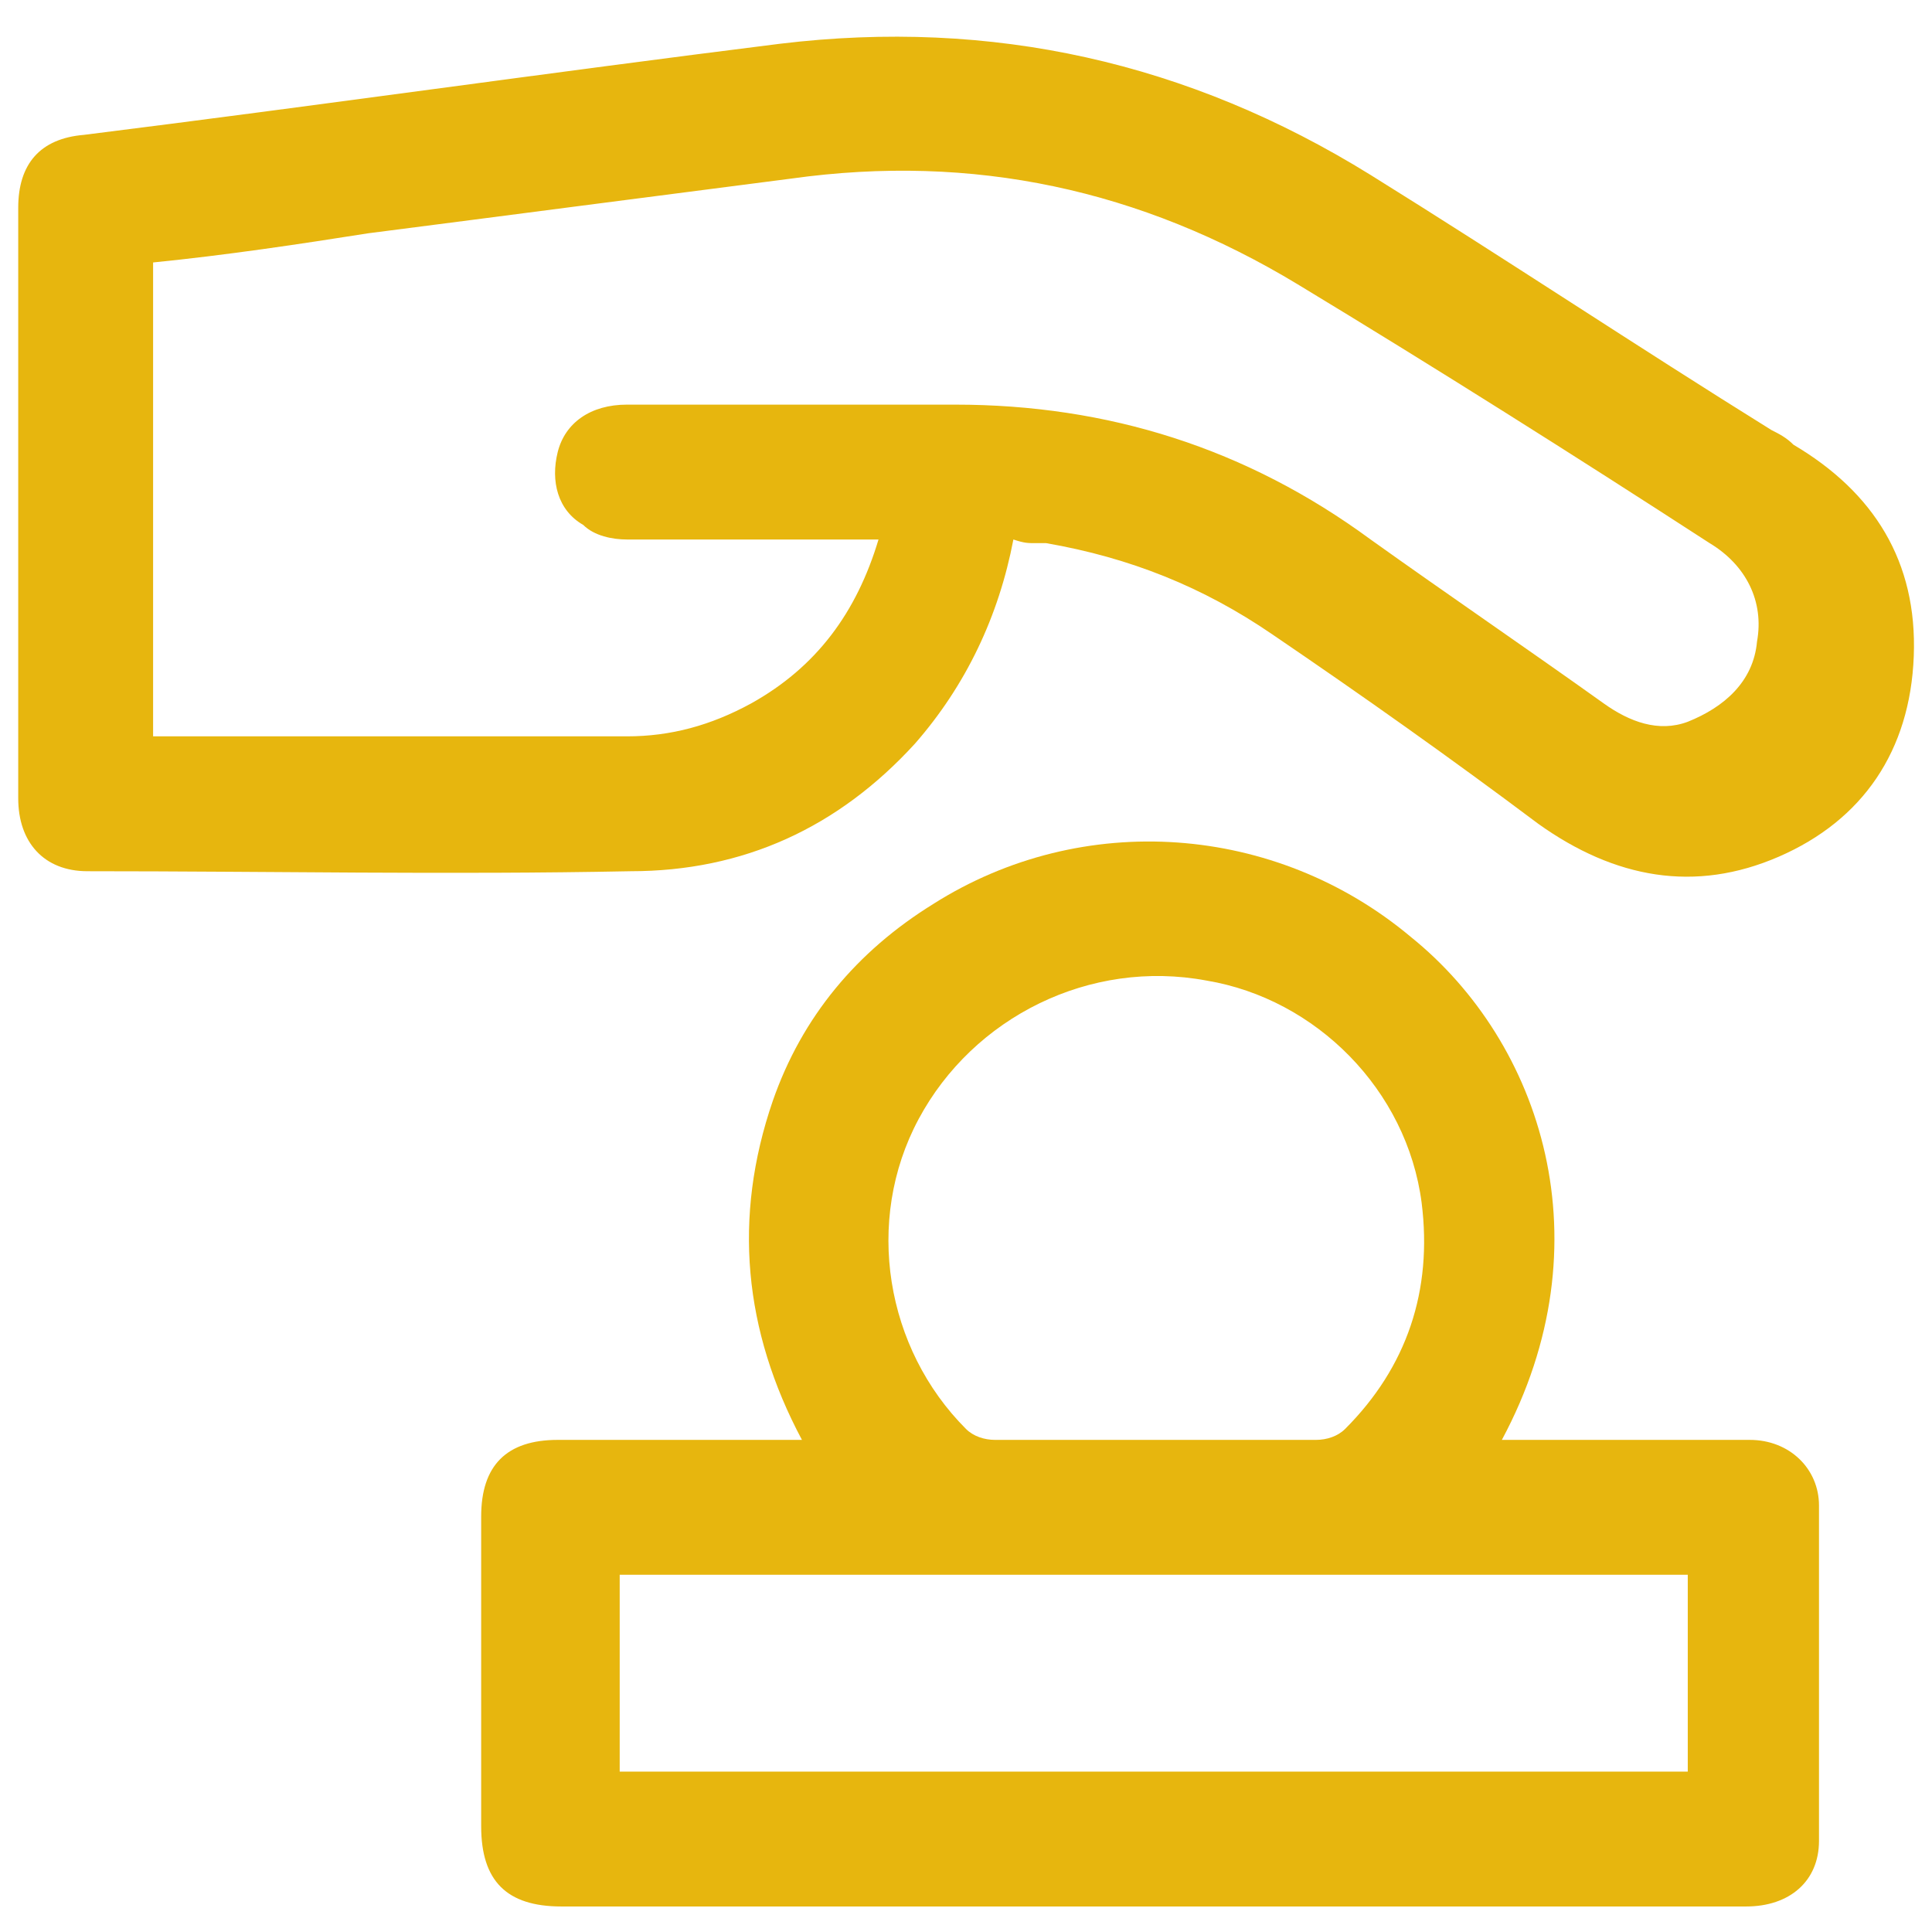
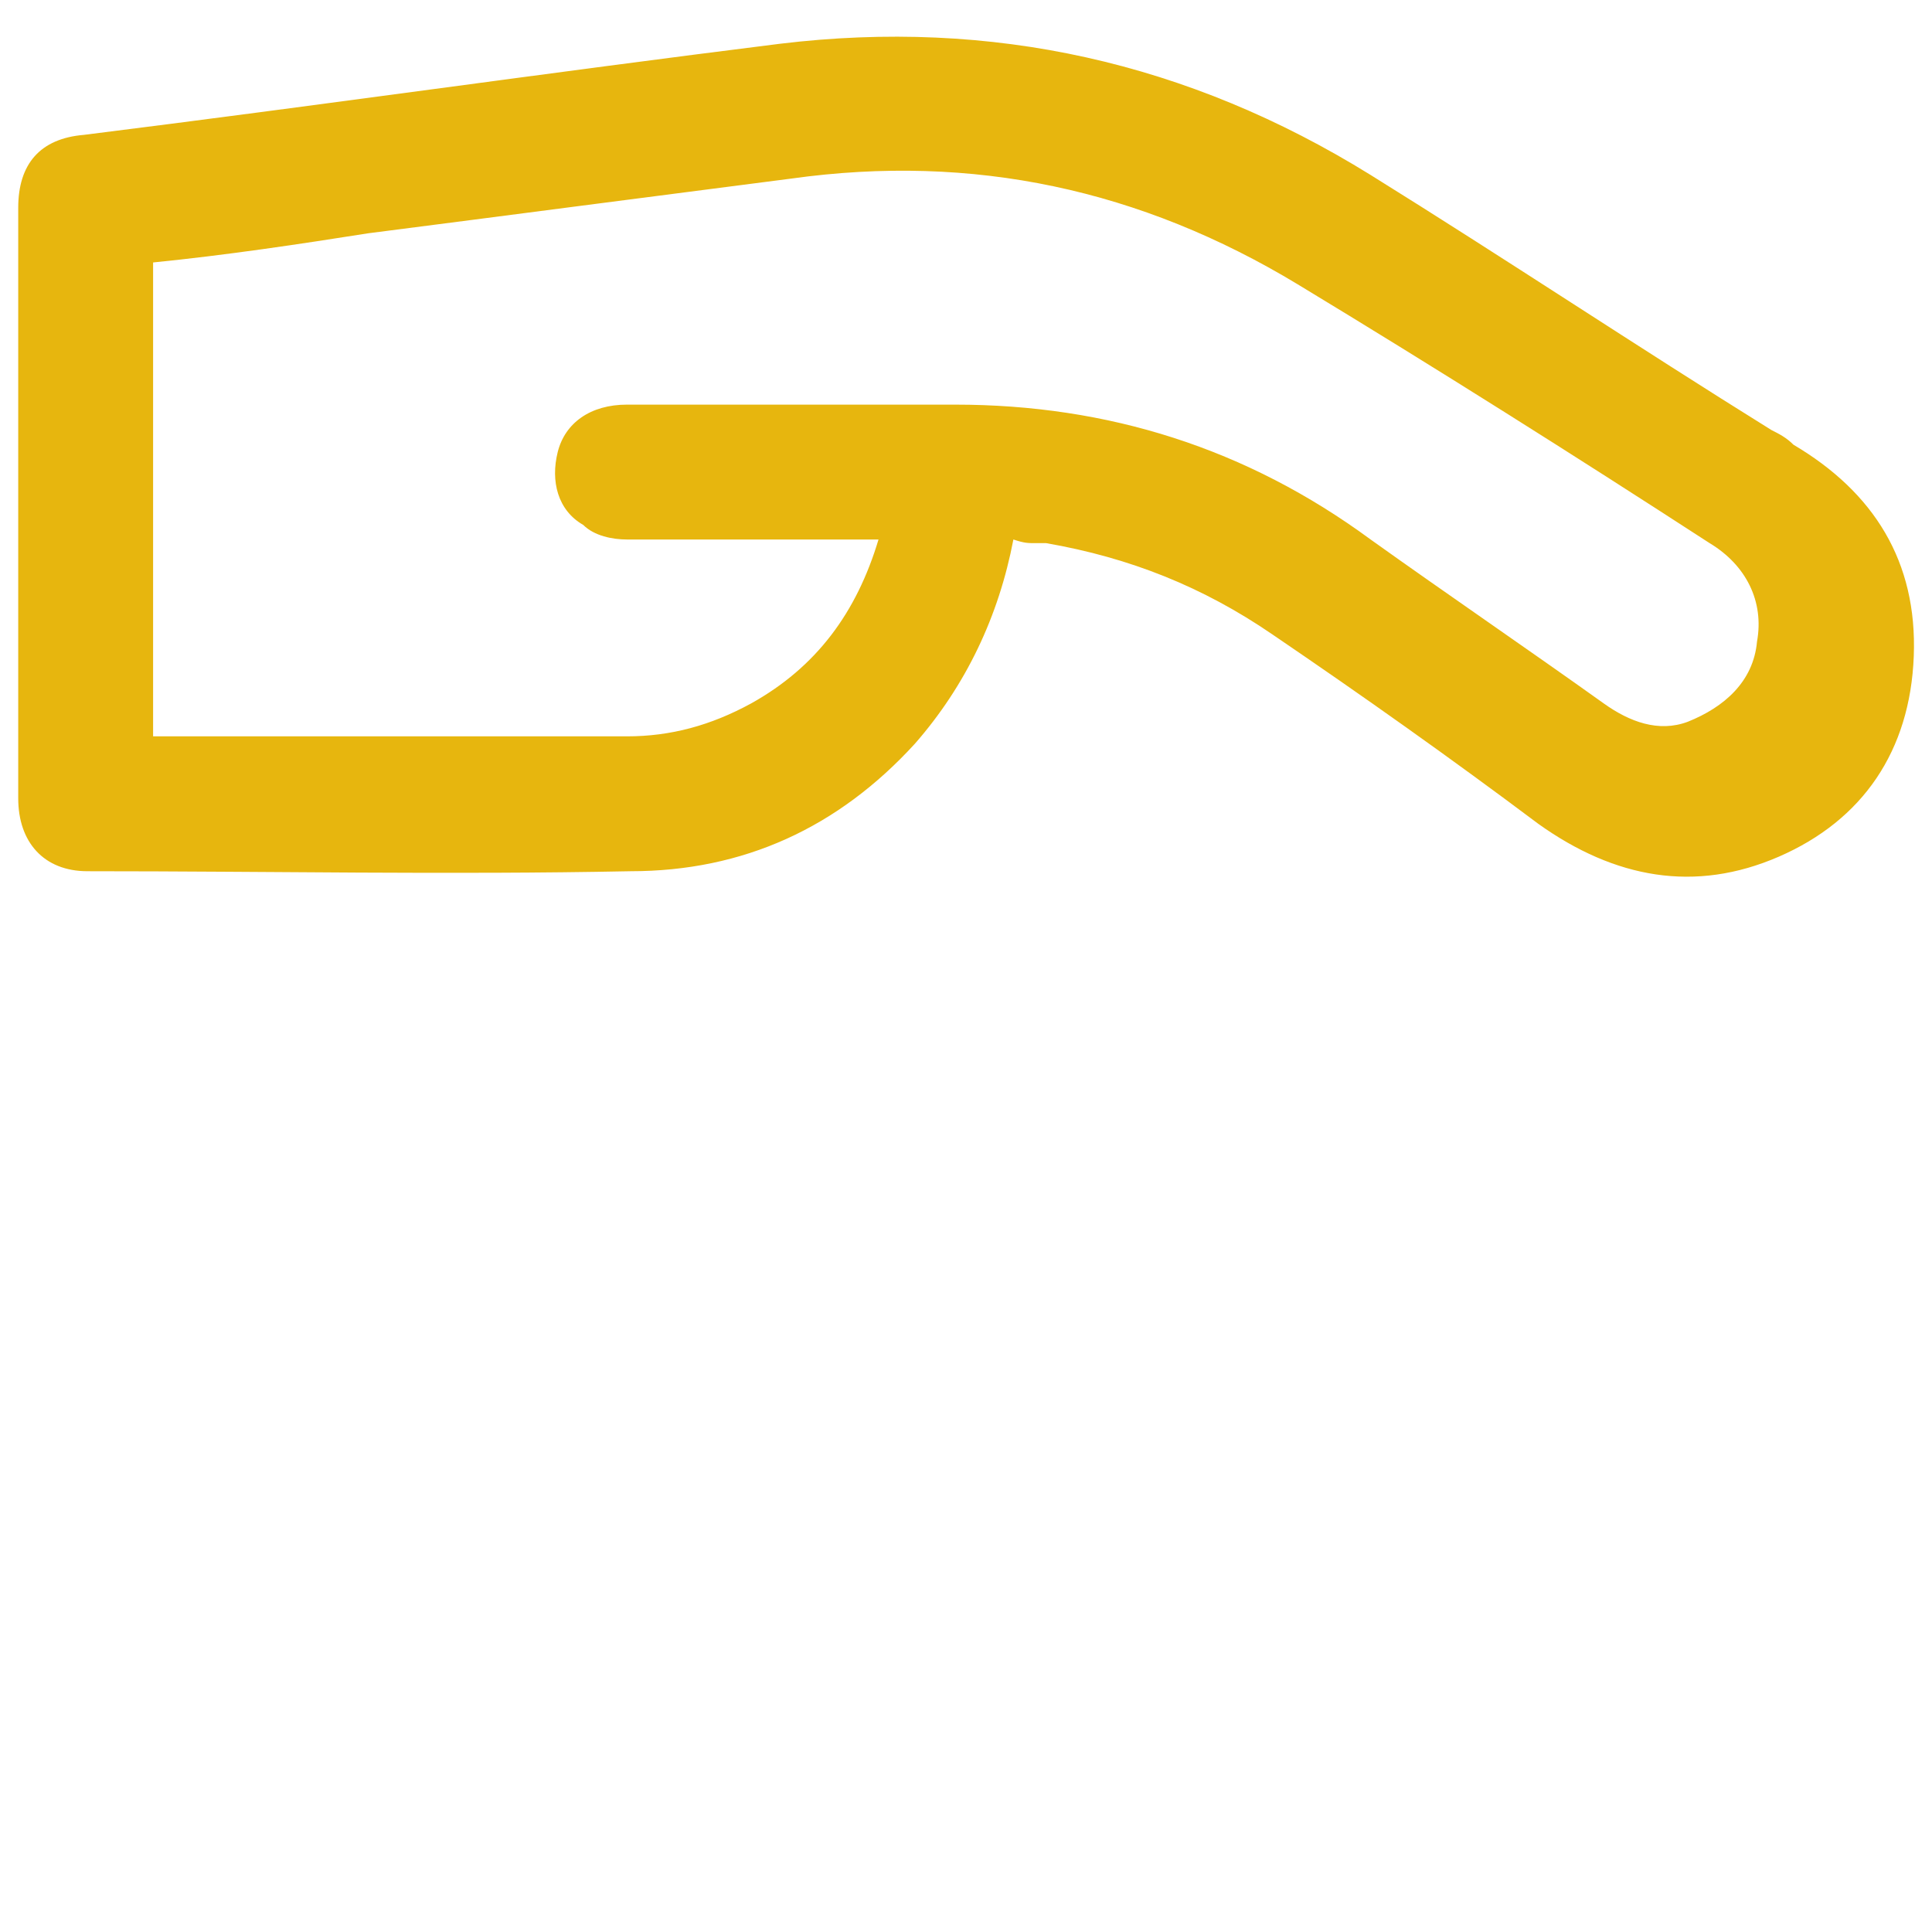
<svg xmlns="http://www.w3.org/2000/svg" version="1.1" id="Layer_1" x="0px" y="0px" viewBox="0 0 53 53" style="enable-background:new 0 0 53 53;" xml:space="preserve">
  <style type="text/css">
	.st0{fill:#E7B60E;}
</style>
  <g>
    <path class="st0" d="M27.8,14.8c-0.4,2.1-1.3,4-2.7,5.6c-2.1,2.3-4.7,3.5-7.8,3.5c-5,0.1-9.9,0-14.9,0c-1.2,0-1.9-0.8-1.9-2   c0-5.4,0-10.8,0-16.2c0-1.2,0.6-1.9,1.8-2C8.7,2.9,15,2,21.4,1.2c5.8-0.7,11.2,0.5,16.2,3.6c3.7,2.3,7.3,4.7,11,7   c0.2,0.1,0.4,0.2,0.6,0.4c2.2,1.3,3.4,3.2,3.3,5.8c-0.1,2.6-1.4,4.5-3.7,5.5s-4.5,0.6-6.6-0.9c-2.4-1.8-4.8-3.5-7.3-5.2   c-1.9-1.3-3.9-2.1-6.2-2.5c-0.1,0-0.2,0-0.3,0C28.2,14.9,28.1,14.9,27.8,14.8z M4.2,20.2c0.1,0,0.2,0,0.3,0c4.2,0,8.5,0,12.7,0   c1.2,0,2.3-0.3,3.4-0.9c1.8-1,2.9-2.5,3.5-4.5c-0.3,0-0.5,0-0.7,0c-2.1,0-4.2,0-6.2,0c-0.4,0-0.9-0.1-1.2-0.4   c-0.7-0.4-0.9-1.2-0.7-2s0.9-1.3,1.9-1.3c3,0,6,0,9,0c4.2,0,8,1.2,11.4,3.7c2.1,1.5,4.3,3,6.4,4.5c0.7,0.5,1.5,0.8,2.3,0.5   c1-0.4,1.8-1.1,1.9-2.2c0.2-1.1-0.3-2.1-1.3-2.7c-3.7-2.4-7.5-4.8-11.3-7.1c-4.3-2.6-8.9-3.6-13.9-2.9c-3.9,0.5-7.7,1-11.6,1.5   C8.2,6.7,6.2,7,4.2,7.2C4.2,11.6,4.2,15.9,4.2,20.2z" />
-     <path class="st0" d="M41.2,39.5c0.3,0,0.4,0,0.6,0c2.1,0,4.2,0,6.2,0c1.1,0,1.9,0.8,1.9,1.8c0,3.1,0,6.1,0,9.2c0,1.1-0.8,1.8-2,1.8   c-5.7,0-11.3,0-17,0c-5.2,0-10.3,0-15.5,0c-1.5,0-2.2-0.7-2.2-2.2c0-2.8,0-5.7,0-8.5c0-1.4,0.7-2.1,2.1-2.1c2,0,4,0,6.1,0   c0.2,0,0.4,0,0.6,0c-1.6-3-1.9-6.1-0.8-9.3c0.8-2.3,2.3-4.1,4.4-5.4c4.1-2.6,9.4-2.2,13.1,0.9C42.3,28.6,44.1,34.1,41.2,39.5z    M46.3,43.2c-9.8,0-19.5,0-29.3,0c0,1.8,0,3.6,0,5.4c9.8,0,19.5,0,29.3,0C46.3,46.8,46.3,45,46.3,43.2z M31.7,39.5   c1.5,0,2.9,0,4.4,0c0.3,0,0.6-0.1,0.8-0.3c1.7-1.7,2.4-3.8,2.1-6.2c-0.4-3.1-2.9-5.6-5.9-6.1c-3.2-0.6-6.4,1-7.9,3.8   s-0.9,6.3,1.3,8.5c0.2,0.2,0.5,0.3,0.8,0.3C28.8,39.5,30.2,39.5,31.7,39.5z" />
  </g>
</svg>